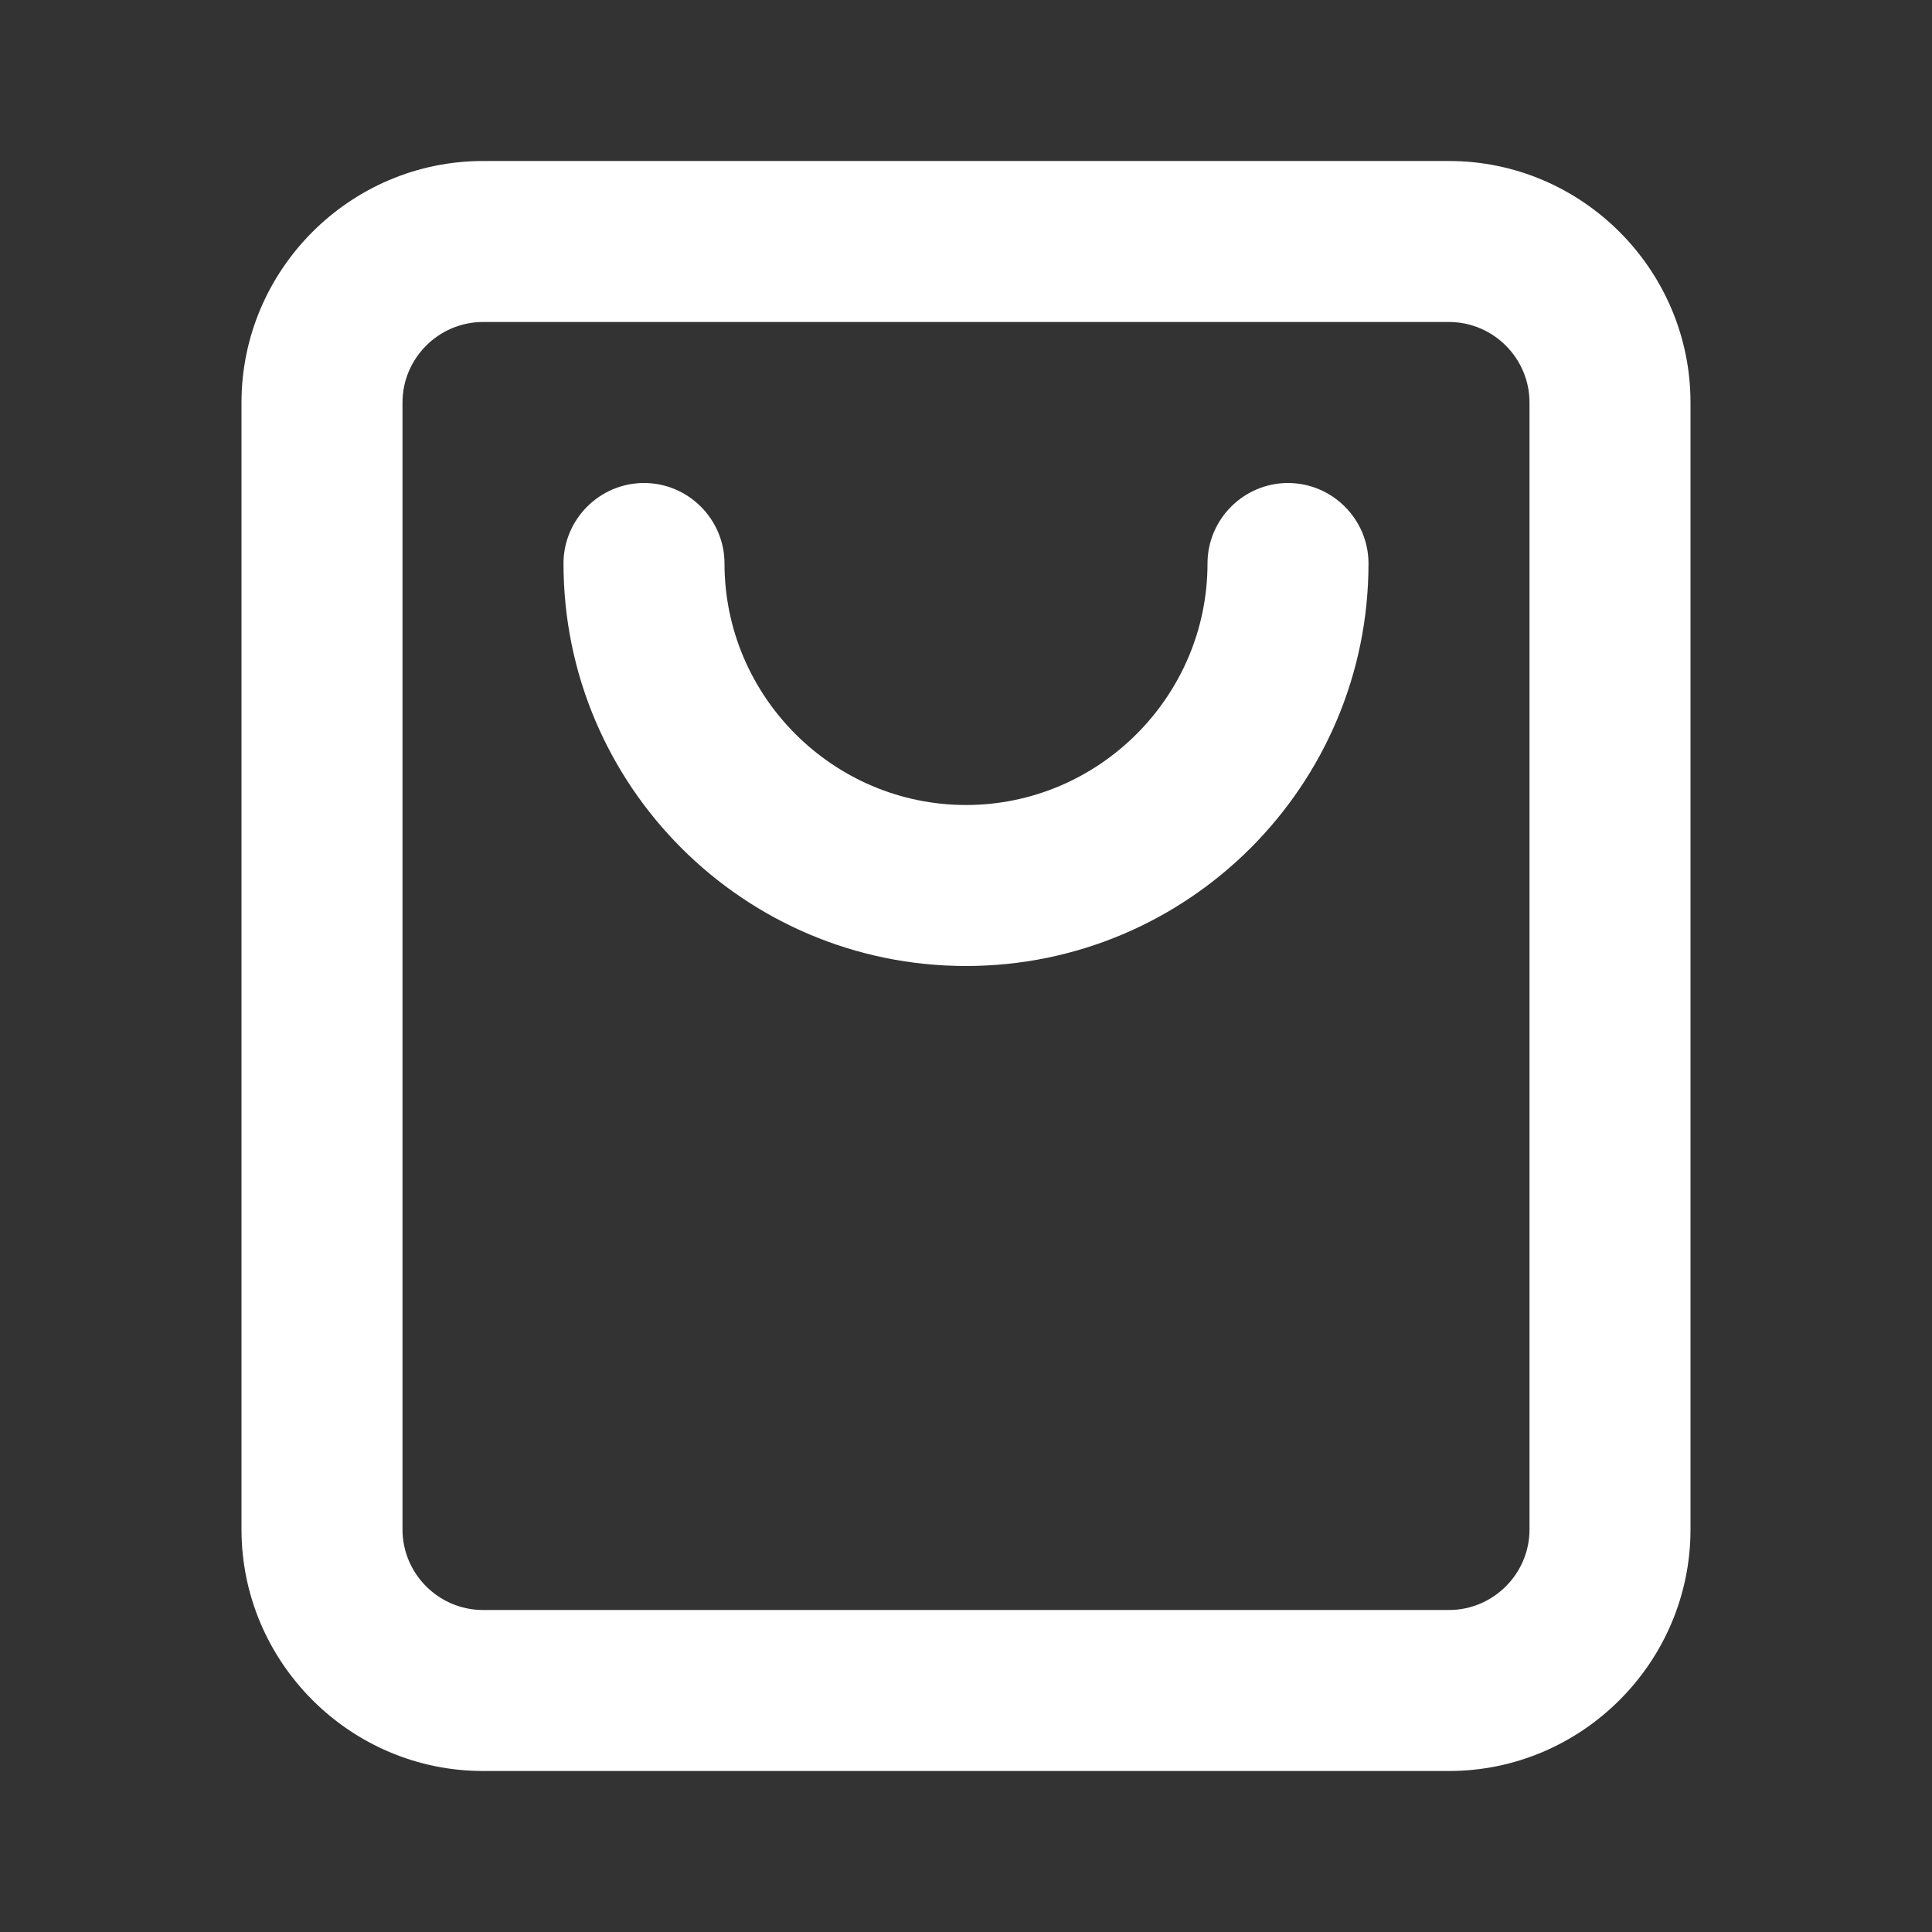
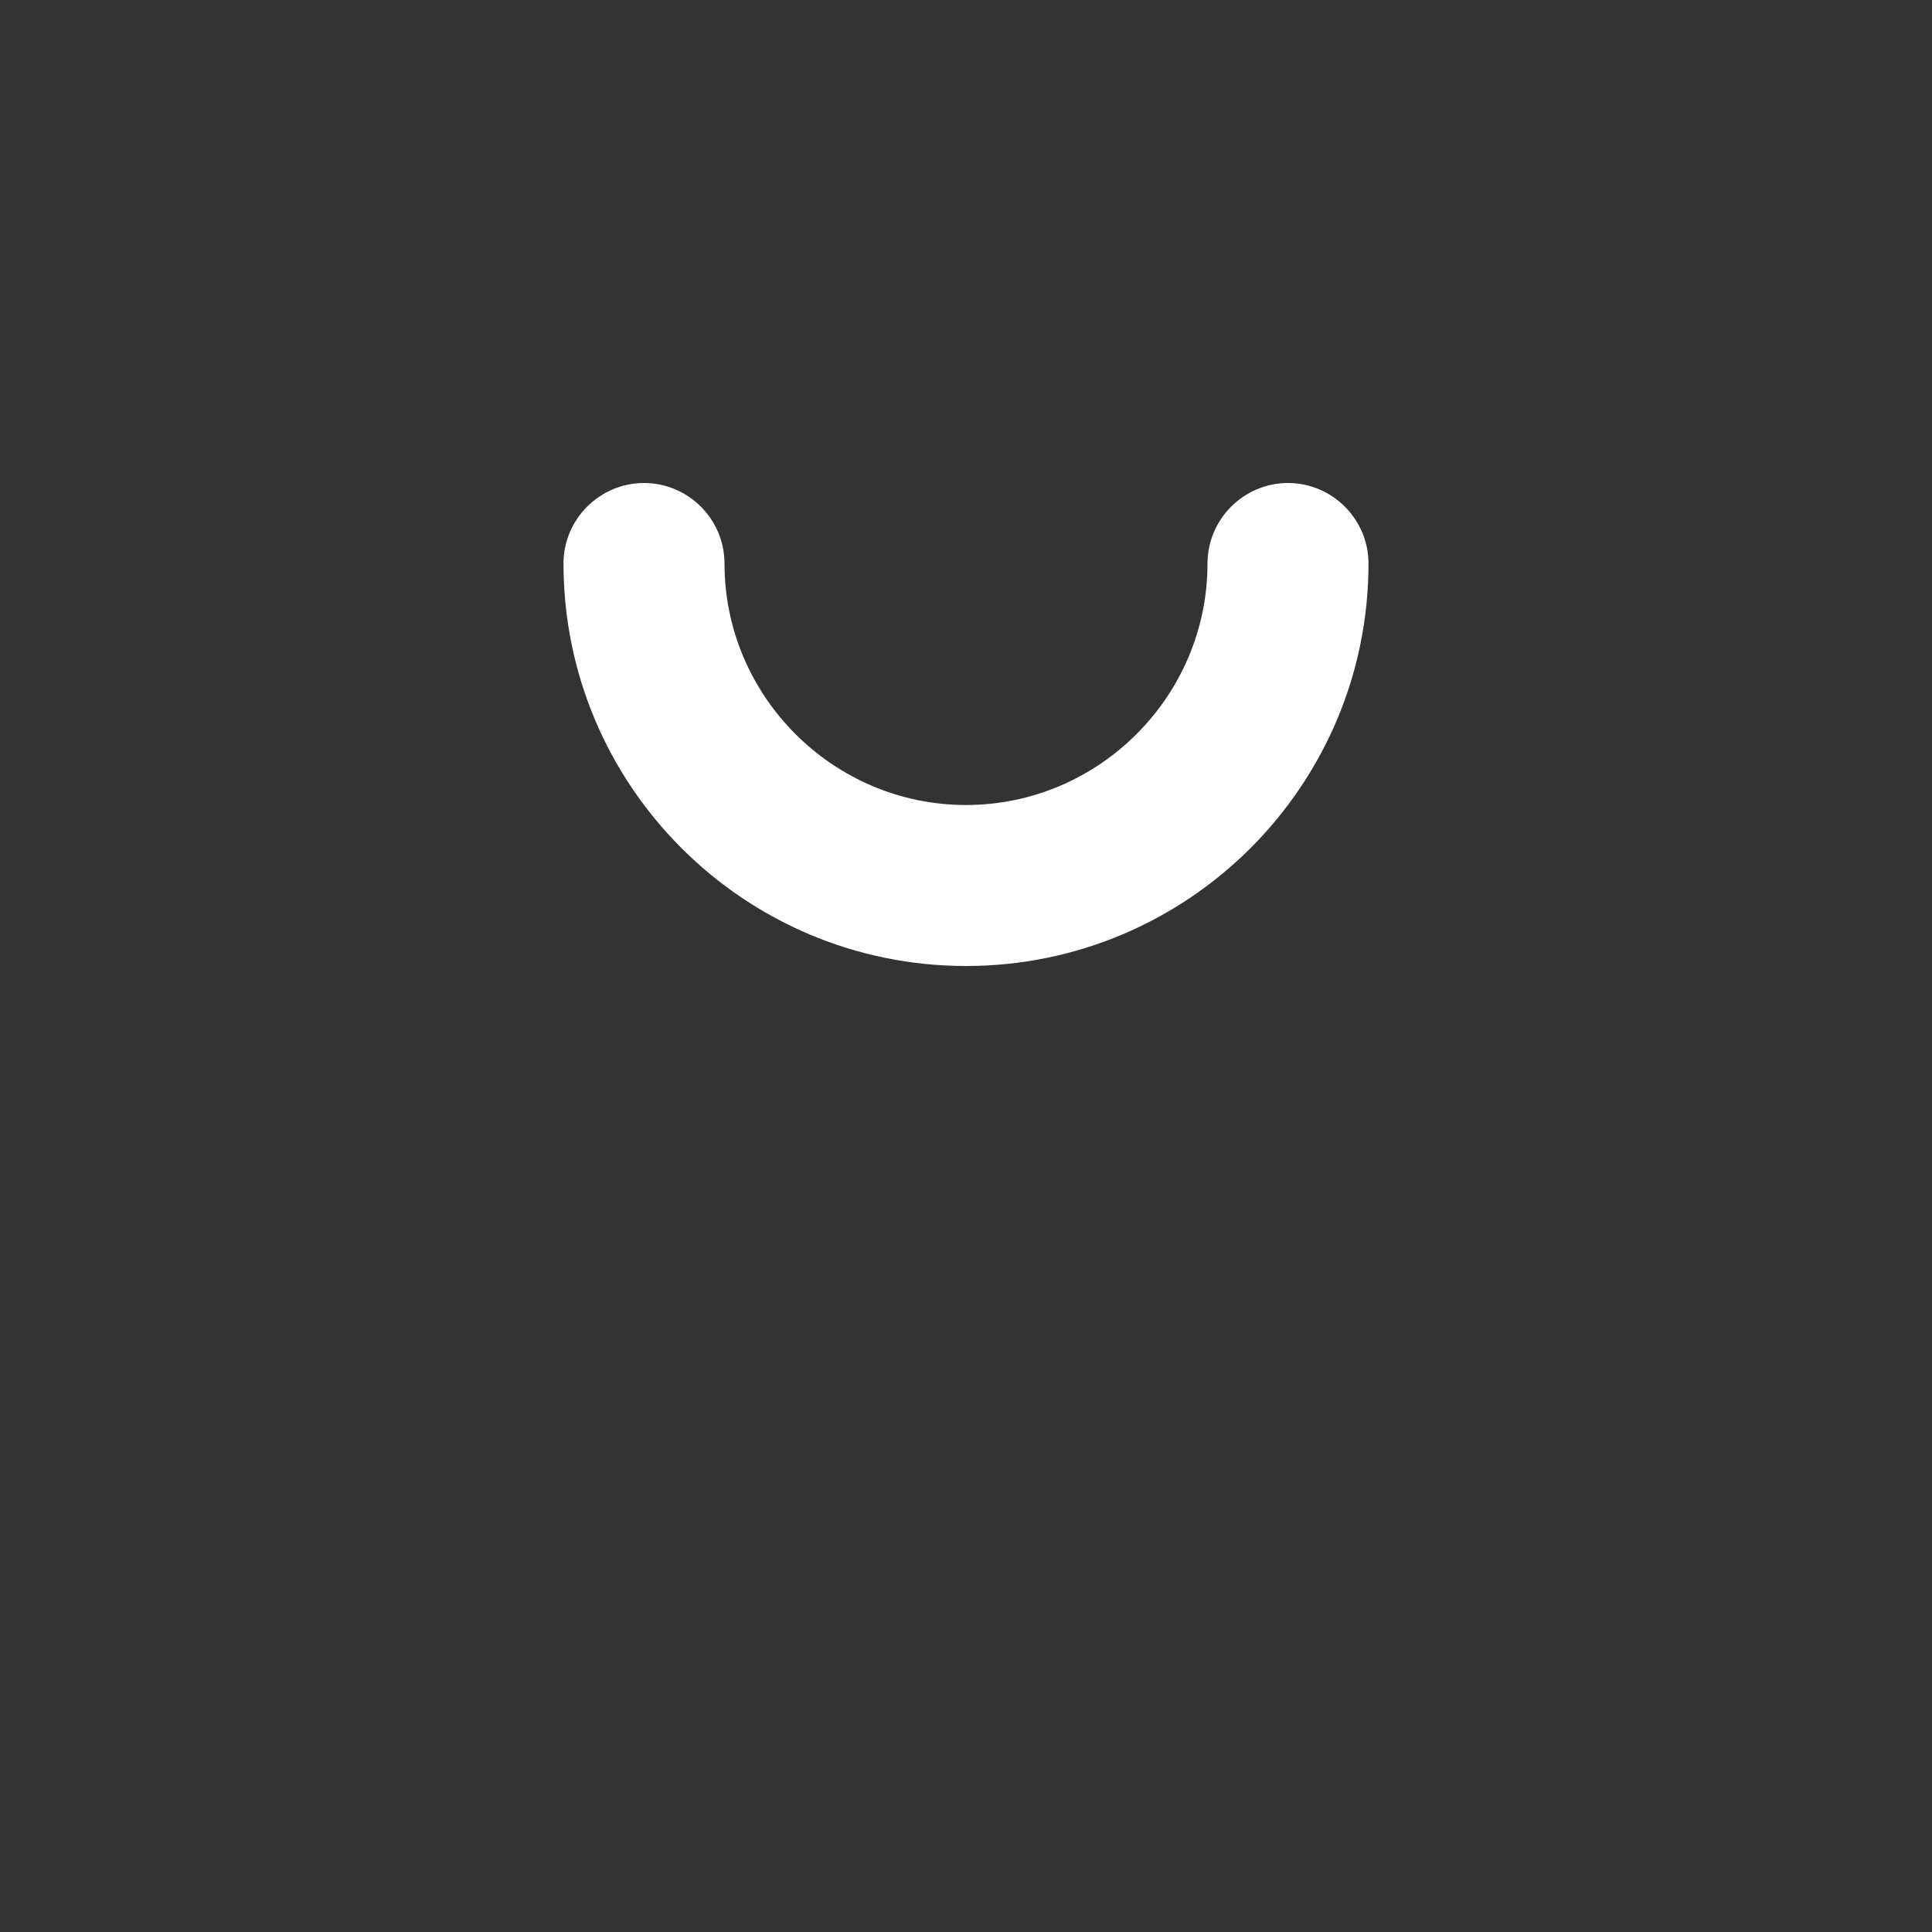
<svg xmlns="http://www.w3.org/2000/svg" width="512" height="512" x="0" y="0" viewBox="0 0 24 24" style="enable-background:new 0 0 512 512" xml:space="preserve">
  <rect x="0" y="0" width="24" height="24" fill="#333333" stroke="none" />
  <g>
-     <path d="M18 2H6C4.35 2 3 3.35 3 5v14c0 1.65 1.35 3 3 3h12c1.65 0 3-1.35 3-3V5c0-1.65-1.35-3-3-3zm1 17c0 .55-.45 1-1 1H6c-.55 0-1-.45-1-1V5c0-.55.45-1 1-1h12c.55 0 1 .45 1 1z" fill="#ffffff" opacity="1" data-original="#000000" />
    <path d="M16 6c-.55 0-1 .45-1 1 0 1.65-1.35 3-3 3S9 8.65 9 7c0-.55-.45-1-1-1s-1 .45-1 1c0 2.76 2.24 5 5 5s5-2.24 5-5c0-.55-.45-1-1-1z" fill="#ffffff" opacity="1" data-original="#000000" />
  </g>
</svg>